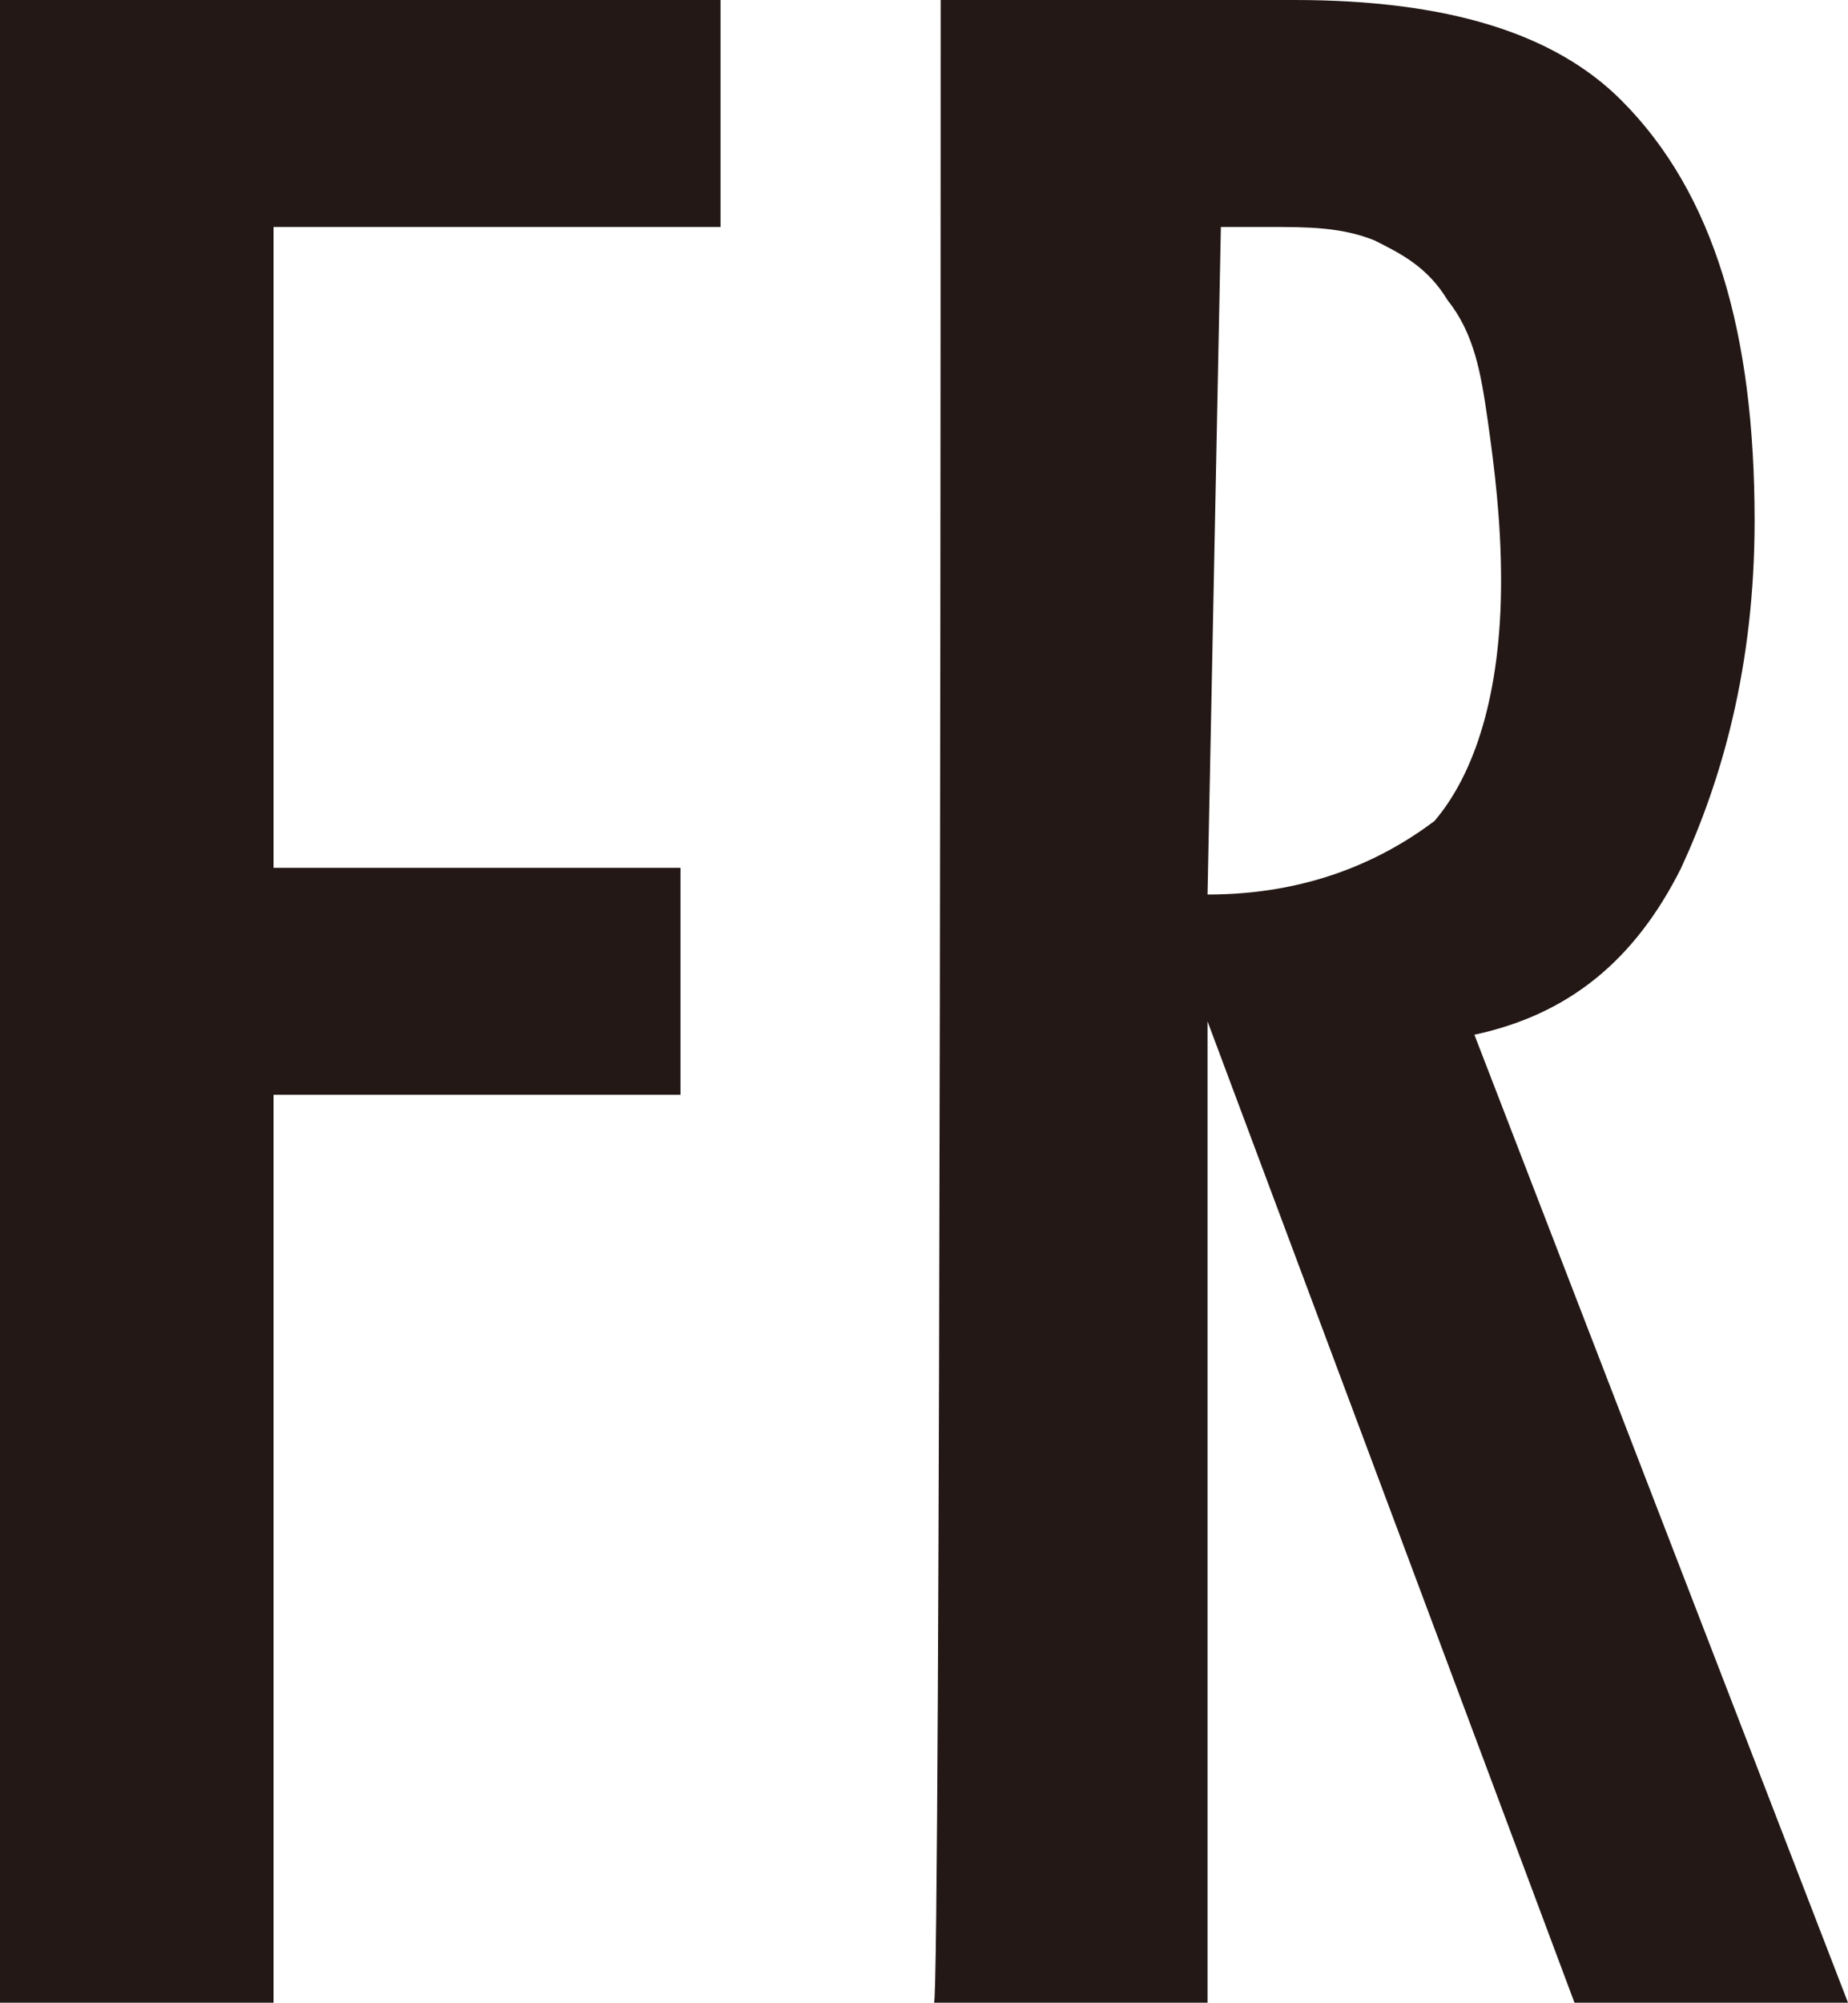
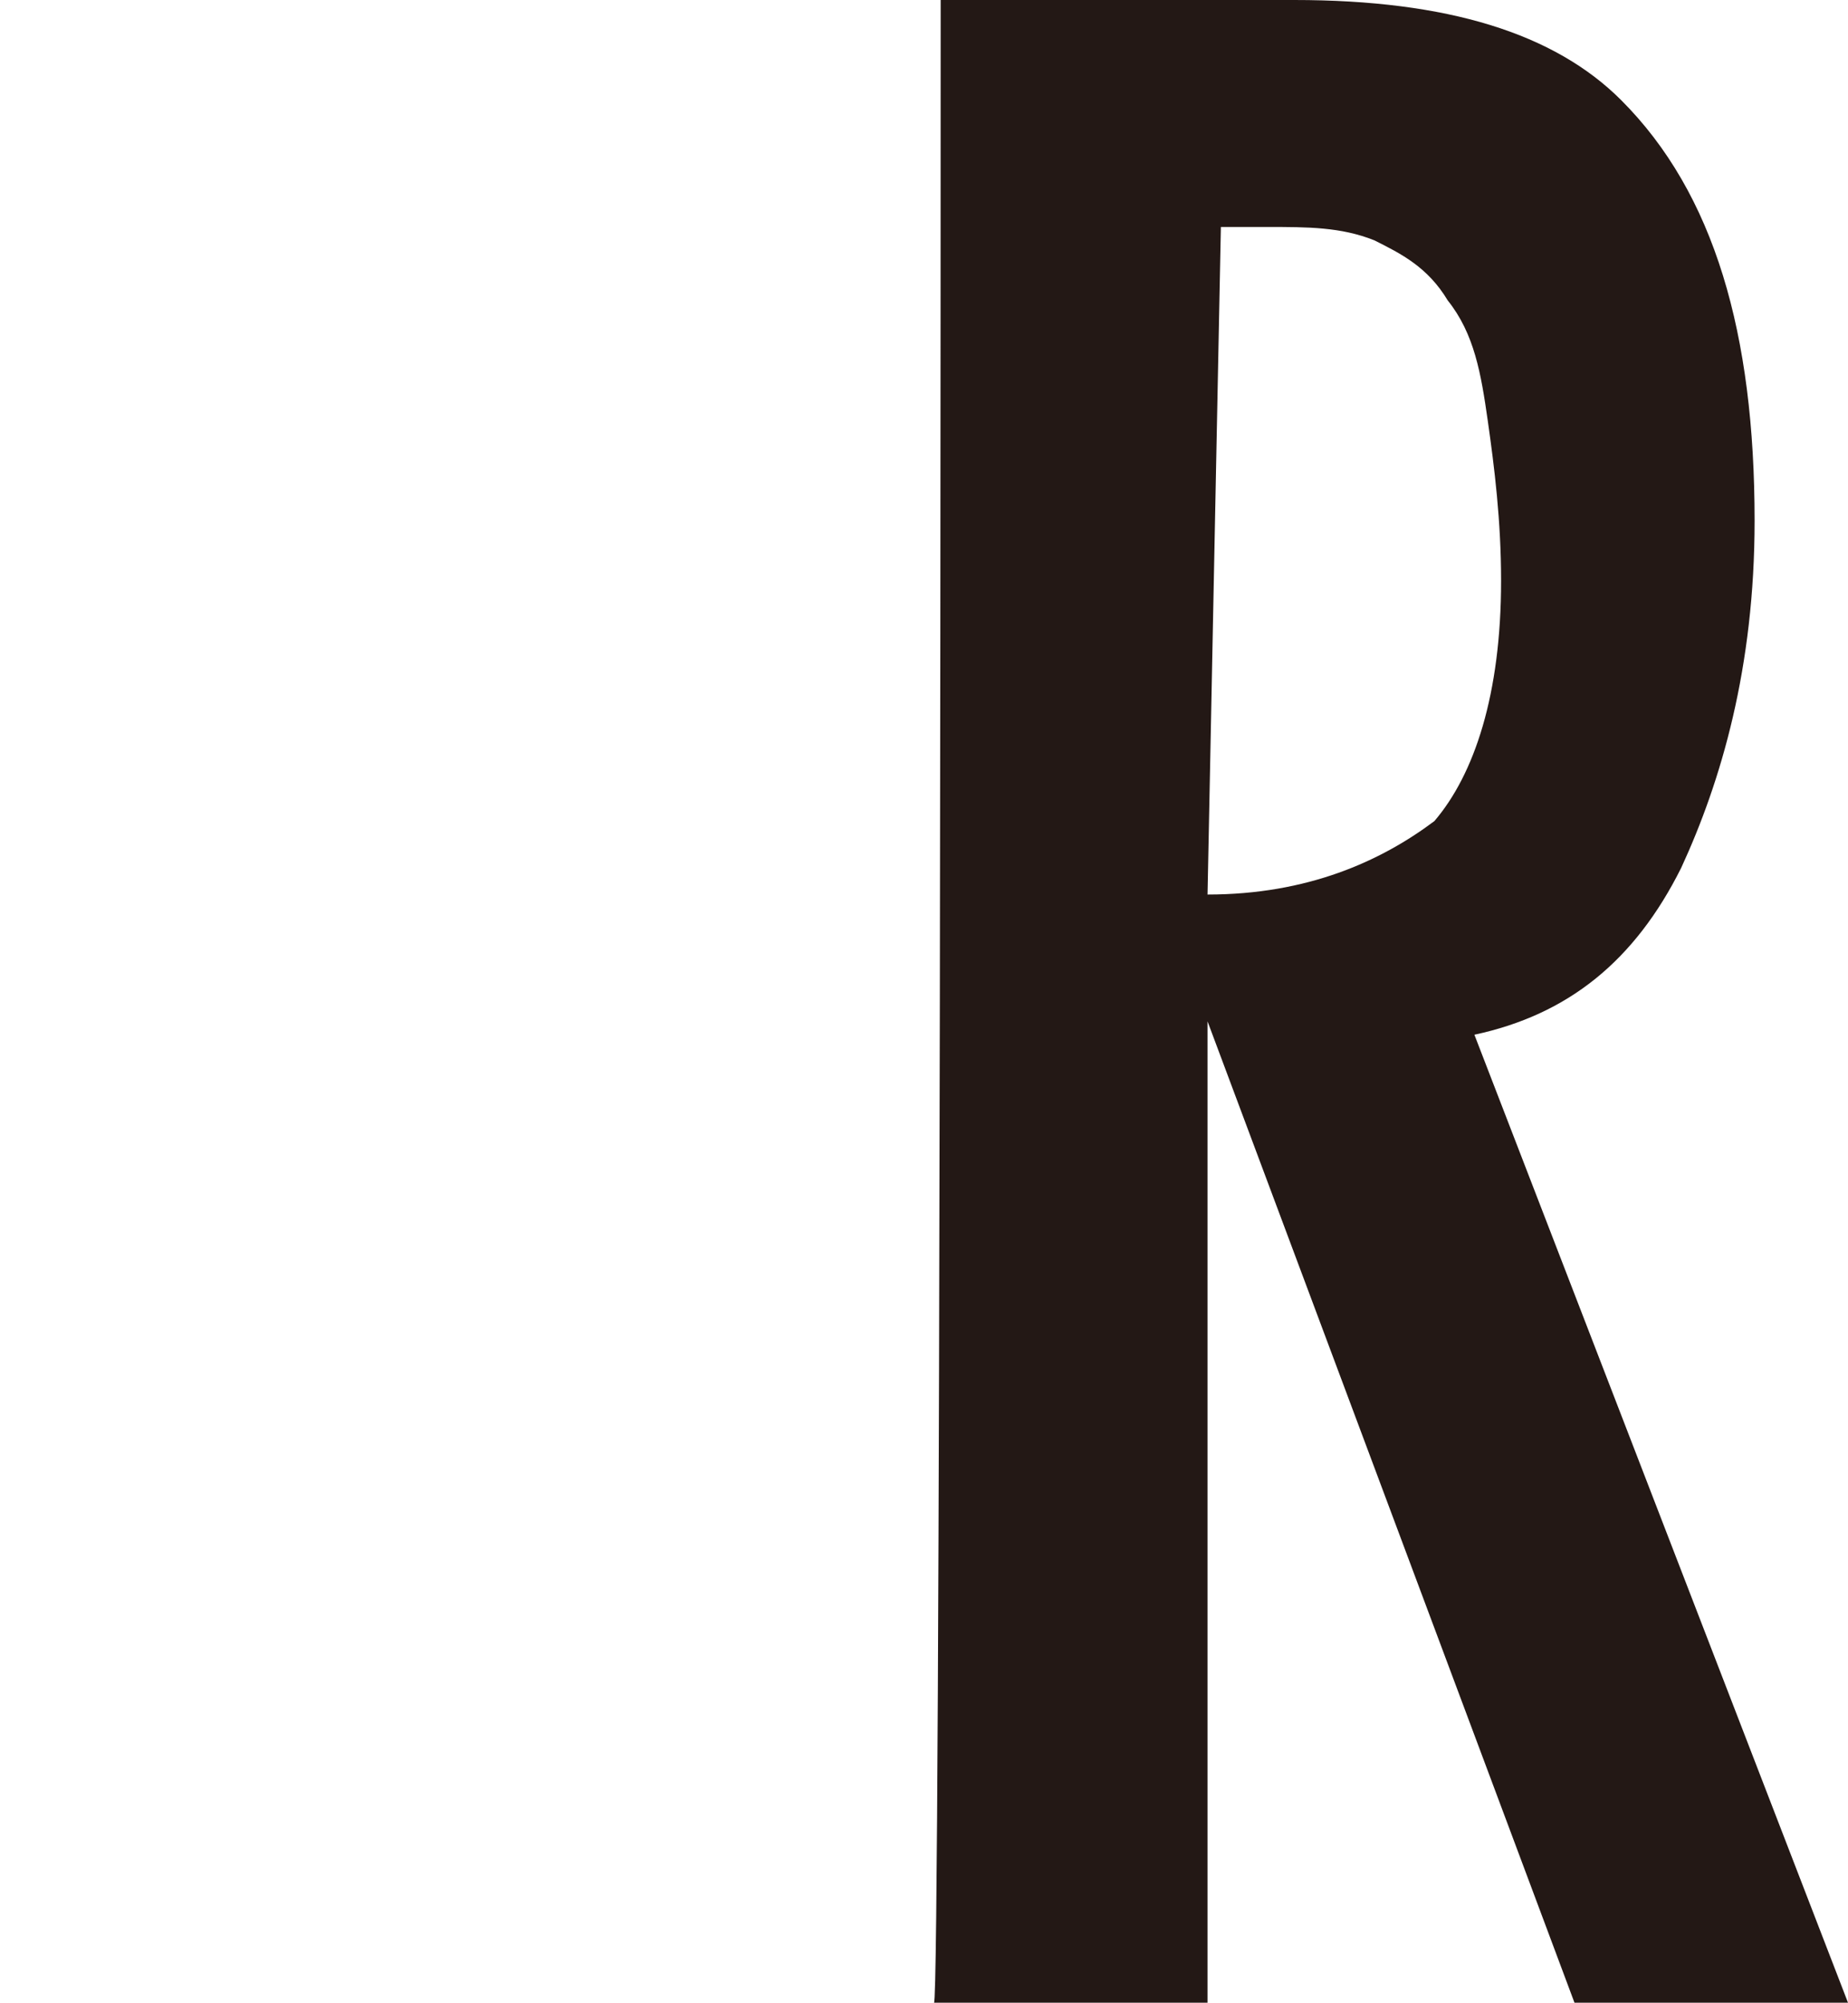
<svg xmlns="http://www.w3.org/2000/svg" id="レイヤー_1" x="0px" y="0px" viewBox="0 0 27.7 30" style="enable-background:new 0 0 27.7 30;" xml:space="preserve">
  <style type="text/css">	.st0{fill:#231815;}</style>
  <g>
    <g>
-       <path class="st0" d="M0,0h10.8v3.4H4.1V13h6.1v3.4H4.1V30H0V0z" />
      <path class="st0" d="M14.1,0h5.3c2.3,0,3.9,0.5,4.9,1.5c1.4,1.4,2,3.5,2,6.3c0,2.2-0.5,3.9-1.1,5.2c-0.7,1.4-1.7,2.2-3.1,2.5   L27.7,30h-4.1l-5.5-14.7V30H14C14.1,30,14.1,0,14.1,0z M18.1,13.4c1.5,0,2.6-0.5,3.4-1.1c0.6-0.7,1-1.9,1-3.6   c0-0.9-0.1-1.7-0.2-2.4S22.1,5,21.7,4.5C21.4,4,21,3.8,20.6,3.6c-0.5-0.2-1-0.2-1.6-0.2h-0.7L18.1,13.4L18.1,13.4z" />
    </g>
  </g>
</svg>